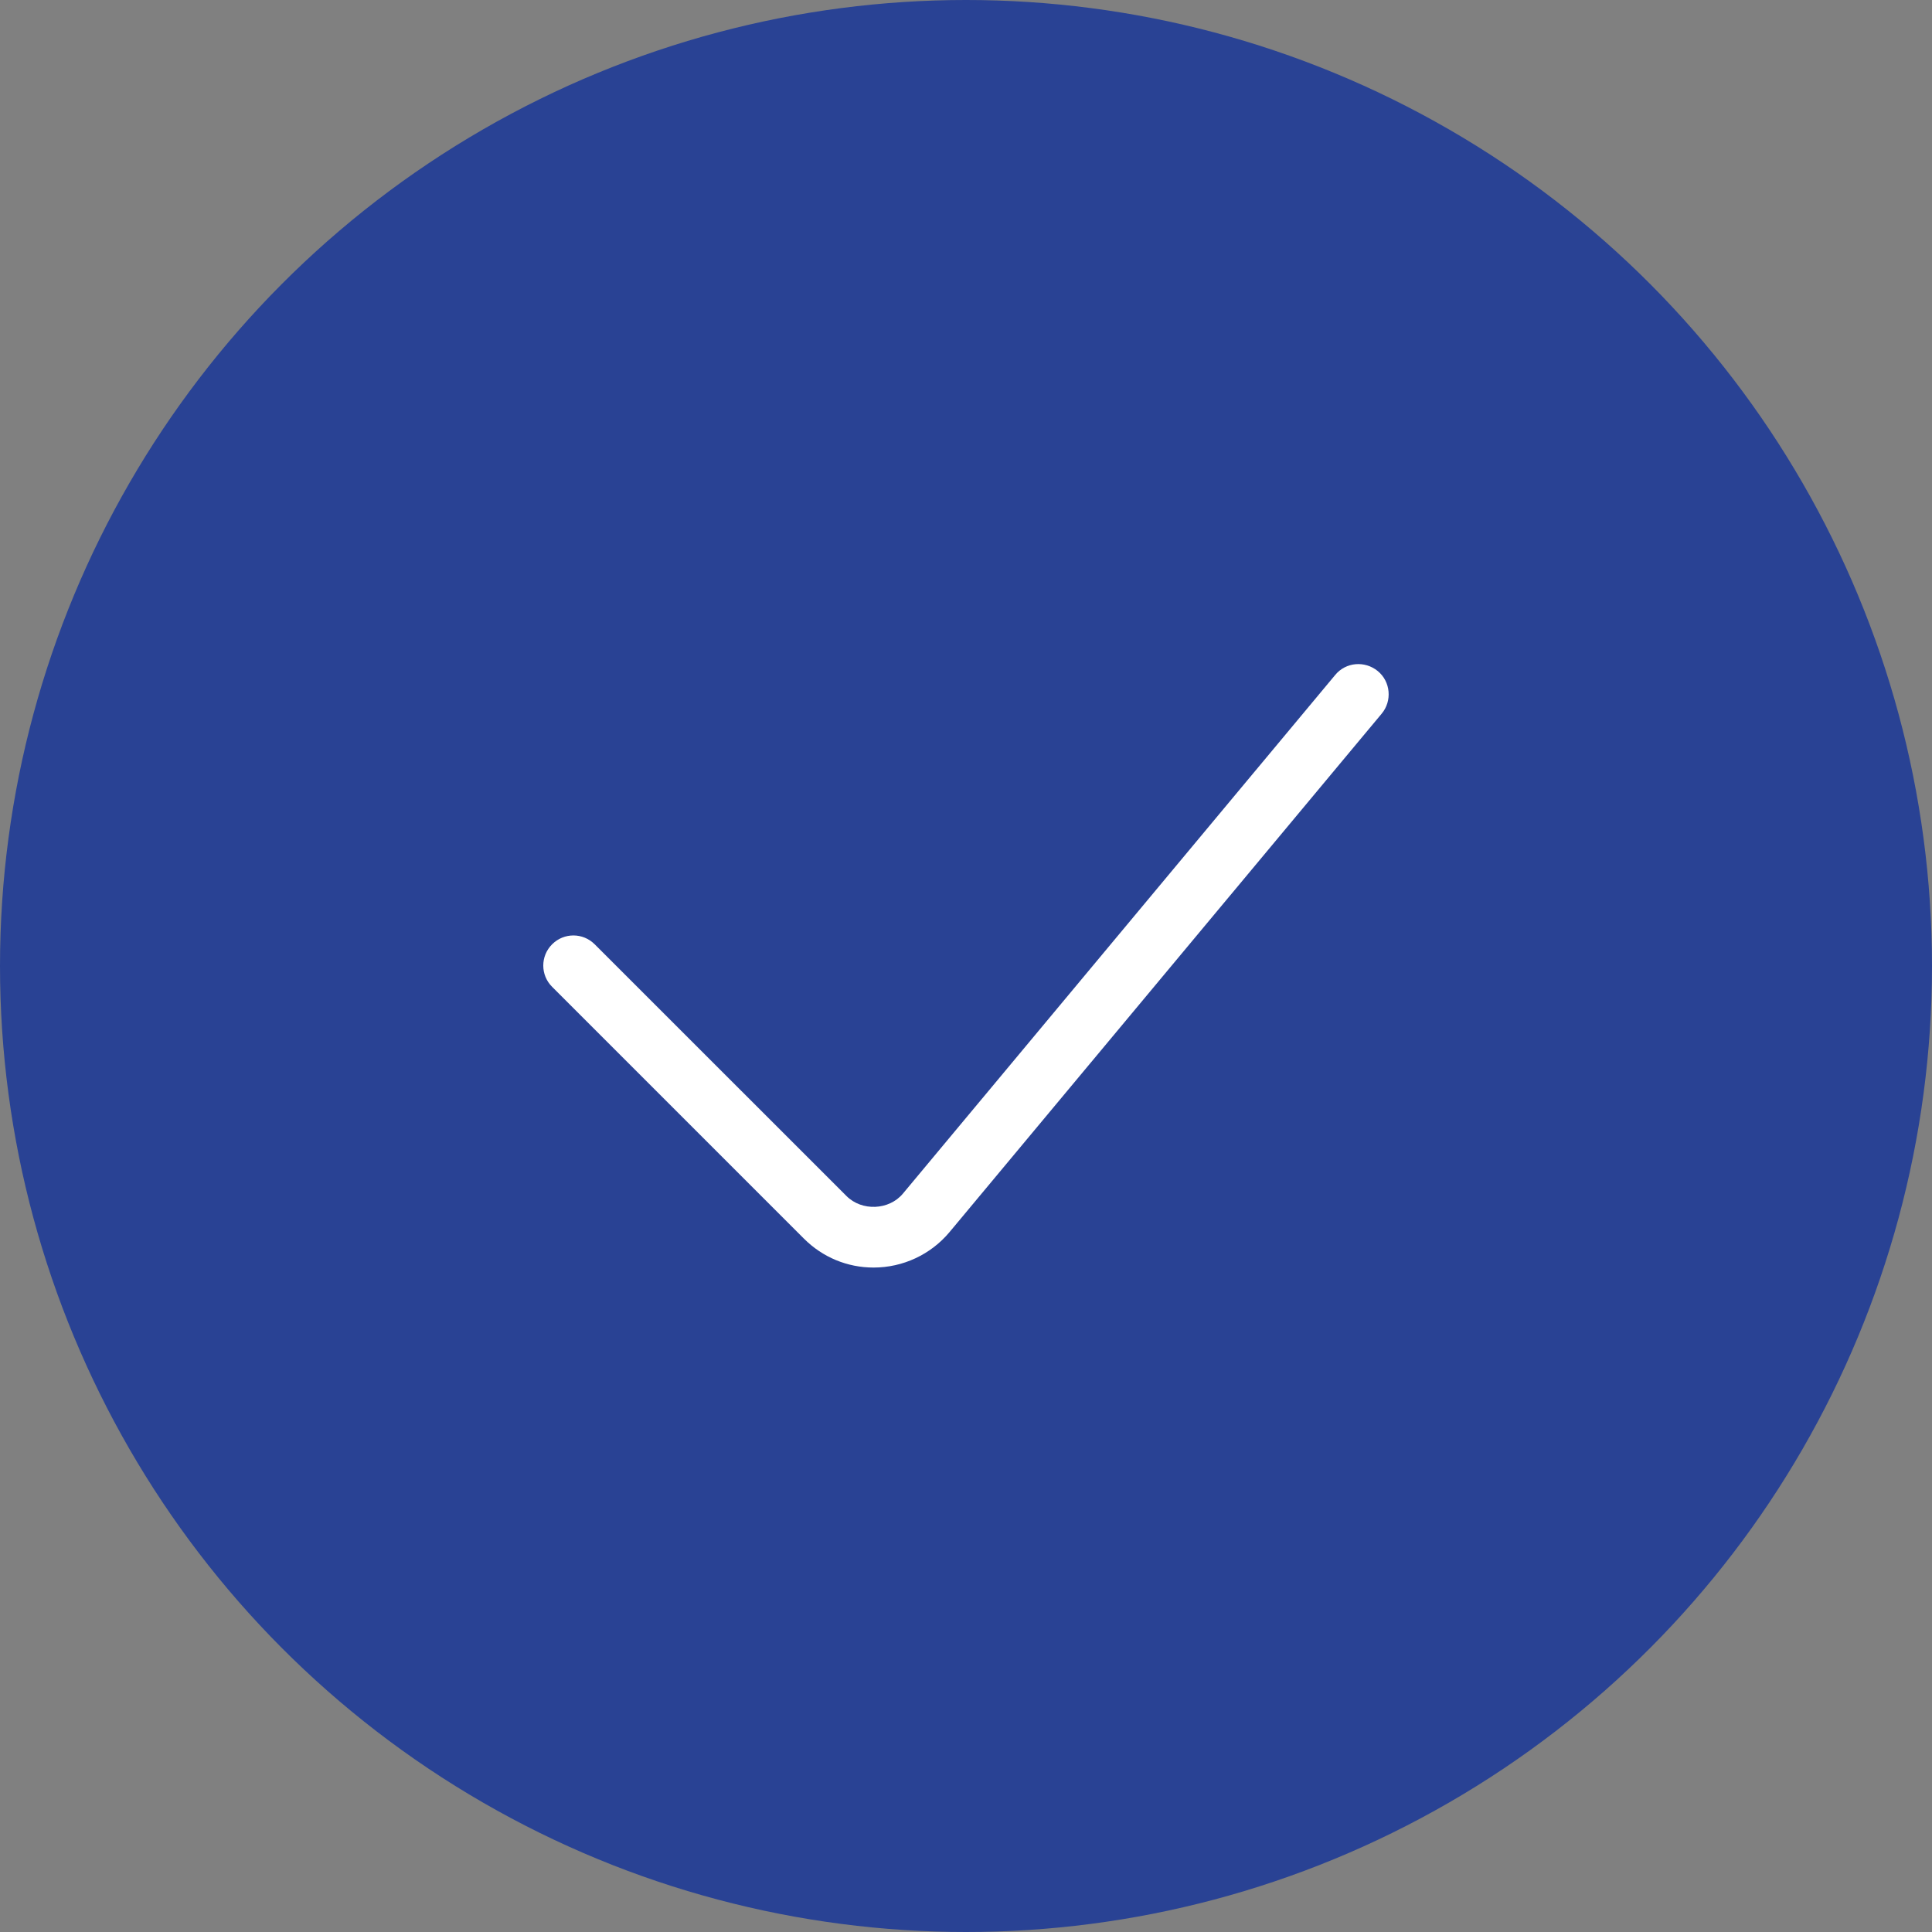
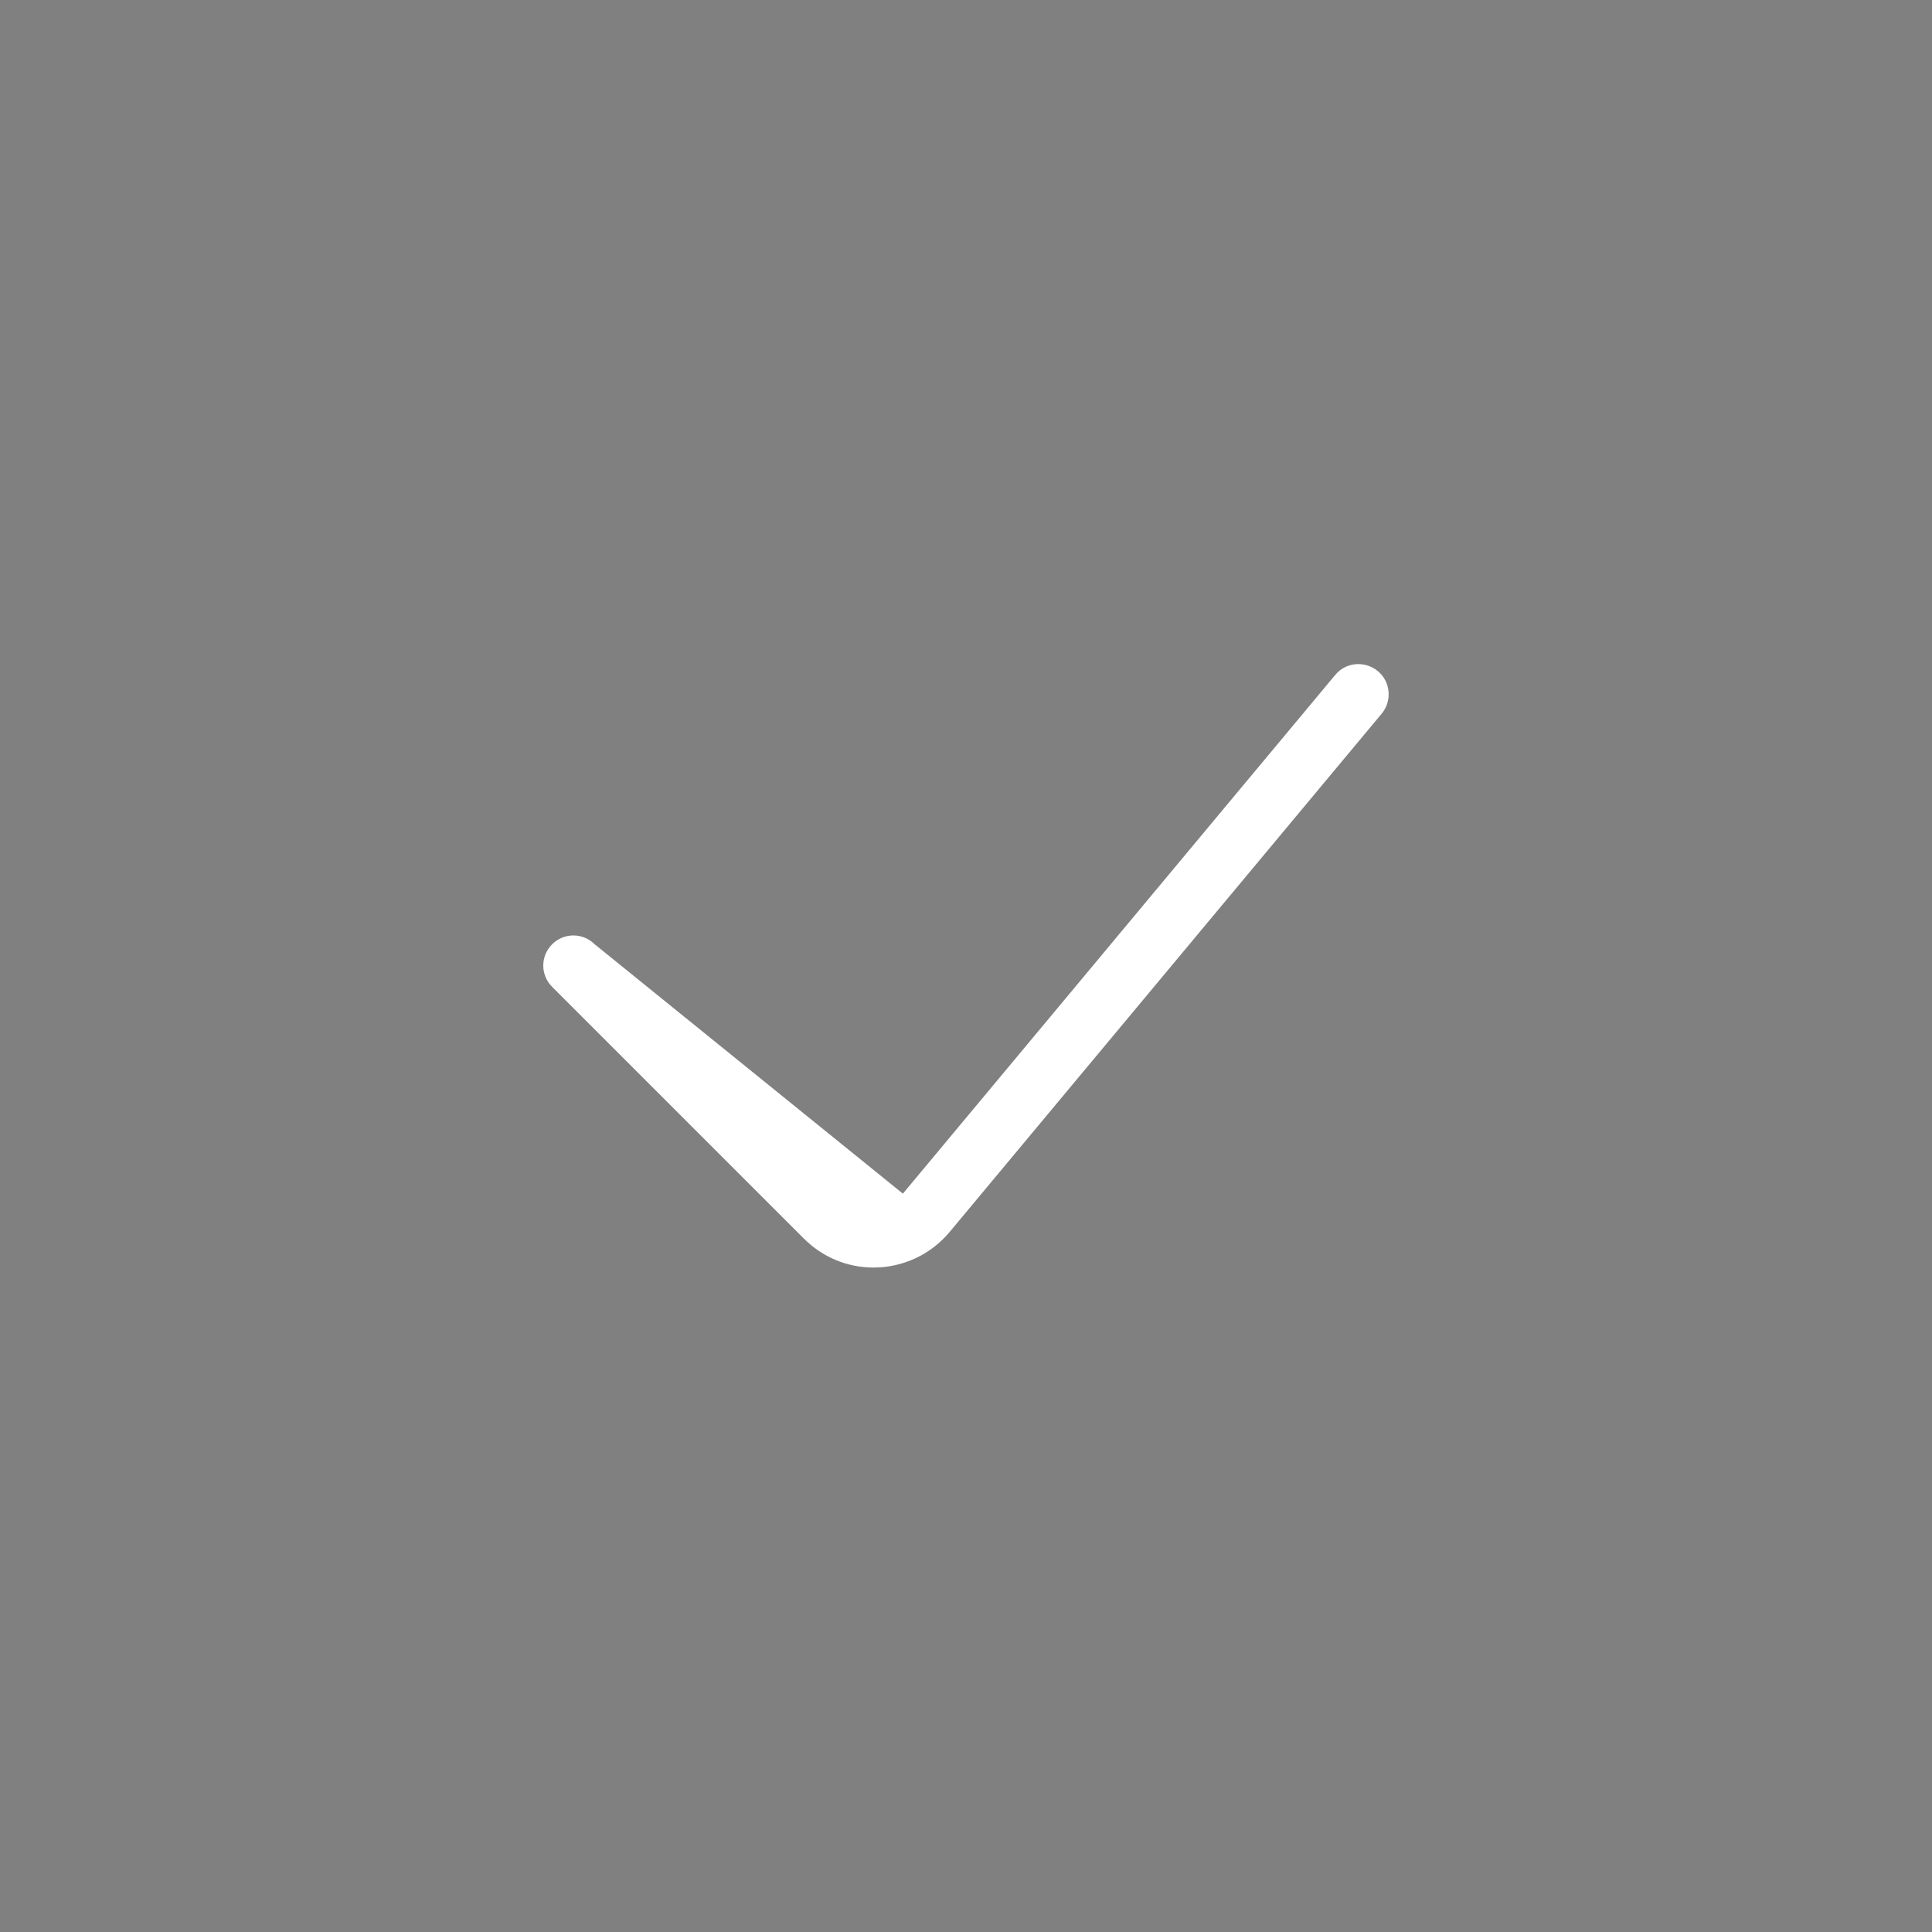
<svg xmlns="http://www.w3.org/2000/svg" width="24" height="24" viewBox="0 0 24 24" fill="none">
  <rect x="0" y="0" width="24" height="24" fill="#808080" stroke="none" />
-   <circle cx="12" cy="12" r="12" fill="#294294" />
-   <path d="M16.586 8.385L11.216 14.828C11.044 15.034 10.706 15.049 10.515 14.857L7.387 11.73C7.241 11.584 7.005 11.584 6.859 11.73C6.712 11.876 6.712 12.113 6.859 12.259L9.986 15.386C10.219 15.619 10.526 15.746 10.852 15.746C11.216 15.746 11.561 15.585 11.794 15.307L17.164 8.865C17.295 8.708 17.276 8.468 17.115 8.336C16.954 8.205 16.718 8.224 16.586 8.385Z" fill="white" />
+   <path d="M16.586 8.385L11.216 14.828L7.387 11.73C7.241 11.584 7.005 11.584 6.859 11.73C6.712 11.876 6.712 12.113 6.859 12.259L9.986 15.386C10.219 15.619 10.526 15.746 10.852 15.746C11.216 15.746 11.561 15.585 11.794 15.307L17.164 8.865C17.295 8.708 17.276 8.468 17.115 8.336C16.954 8.205 16.718 8.224 16.586 8.385Z" fill="white" />
</svg>